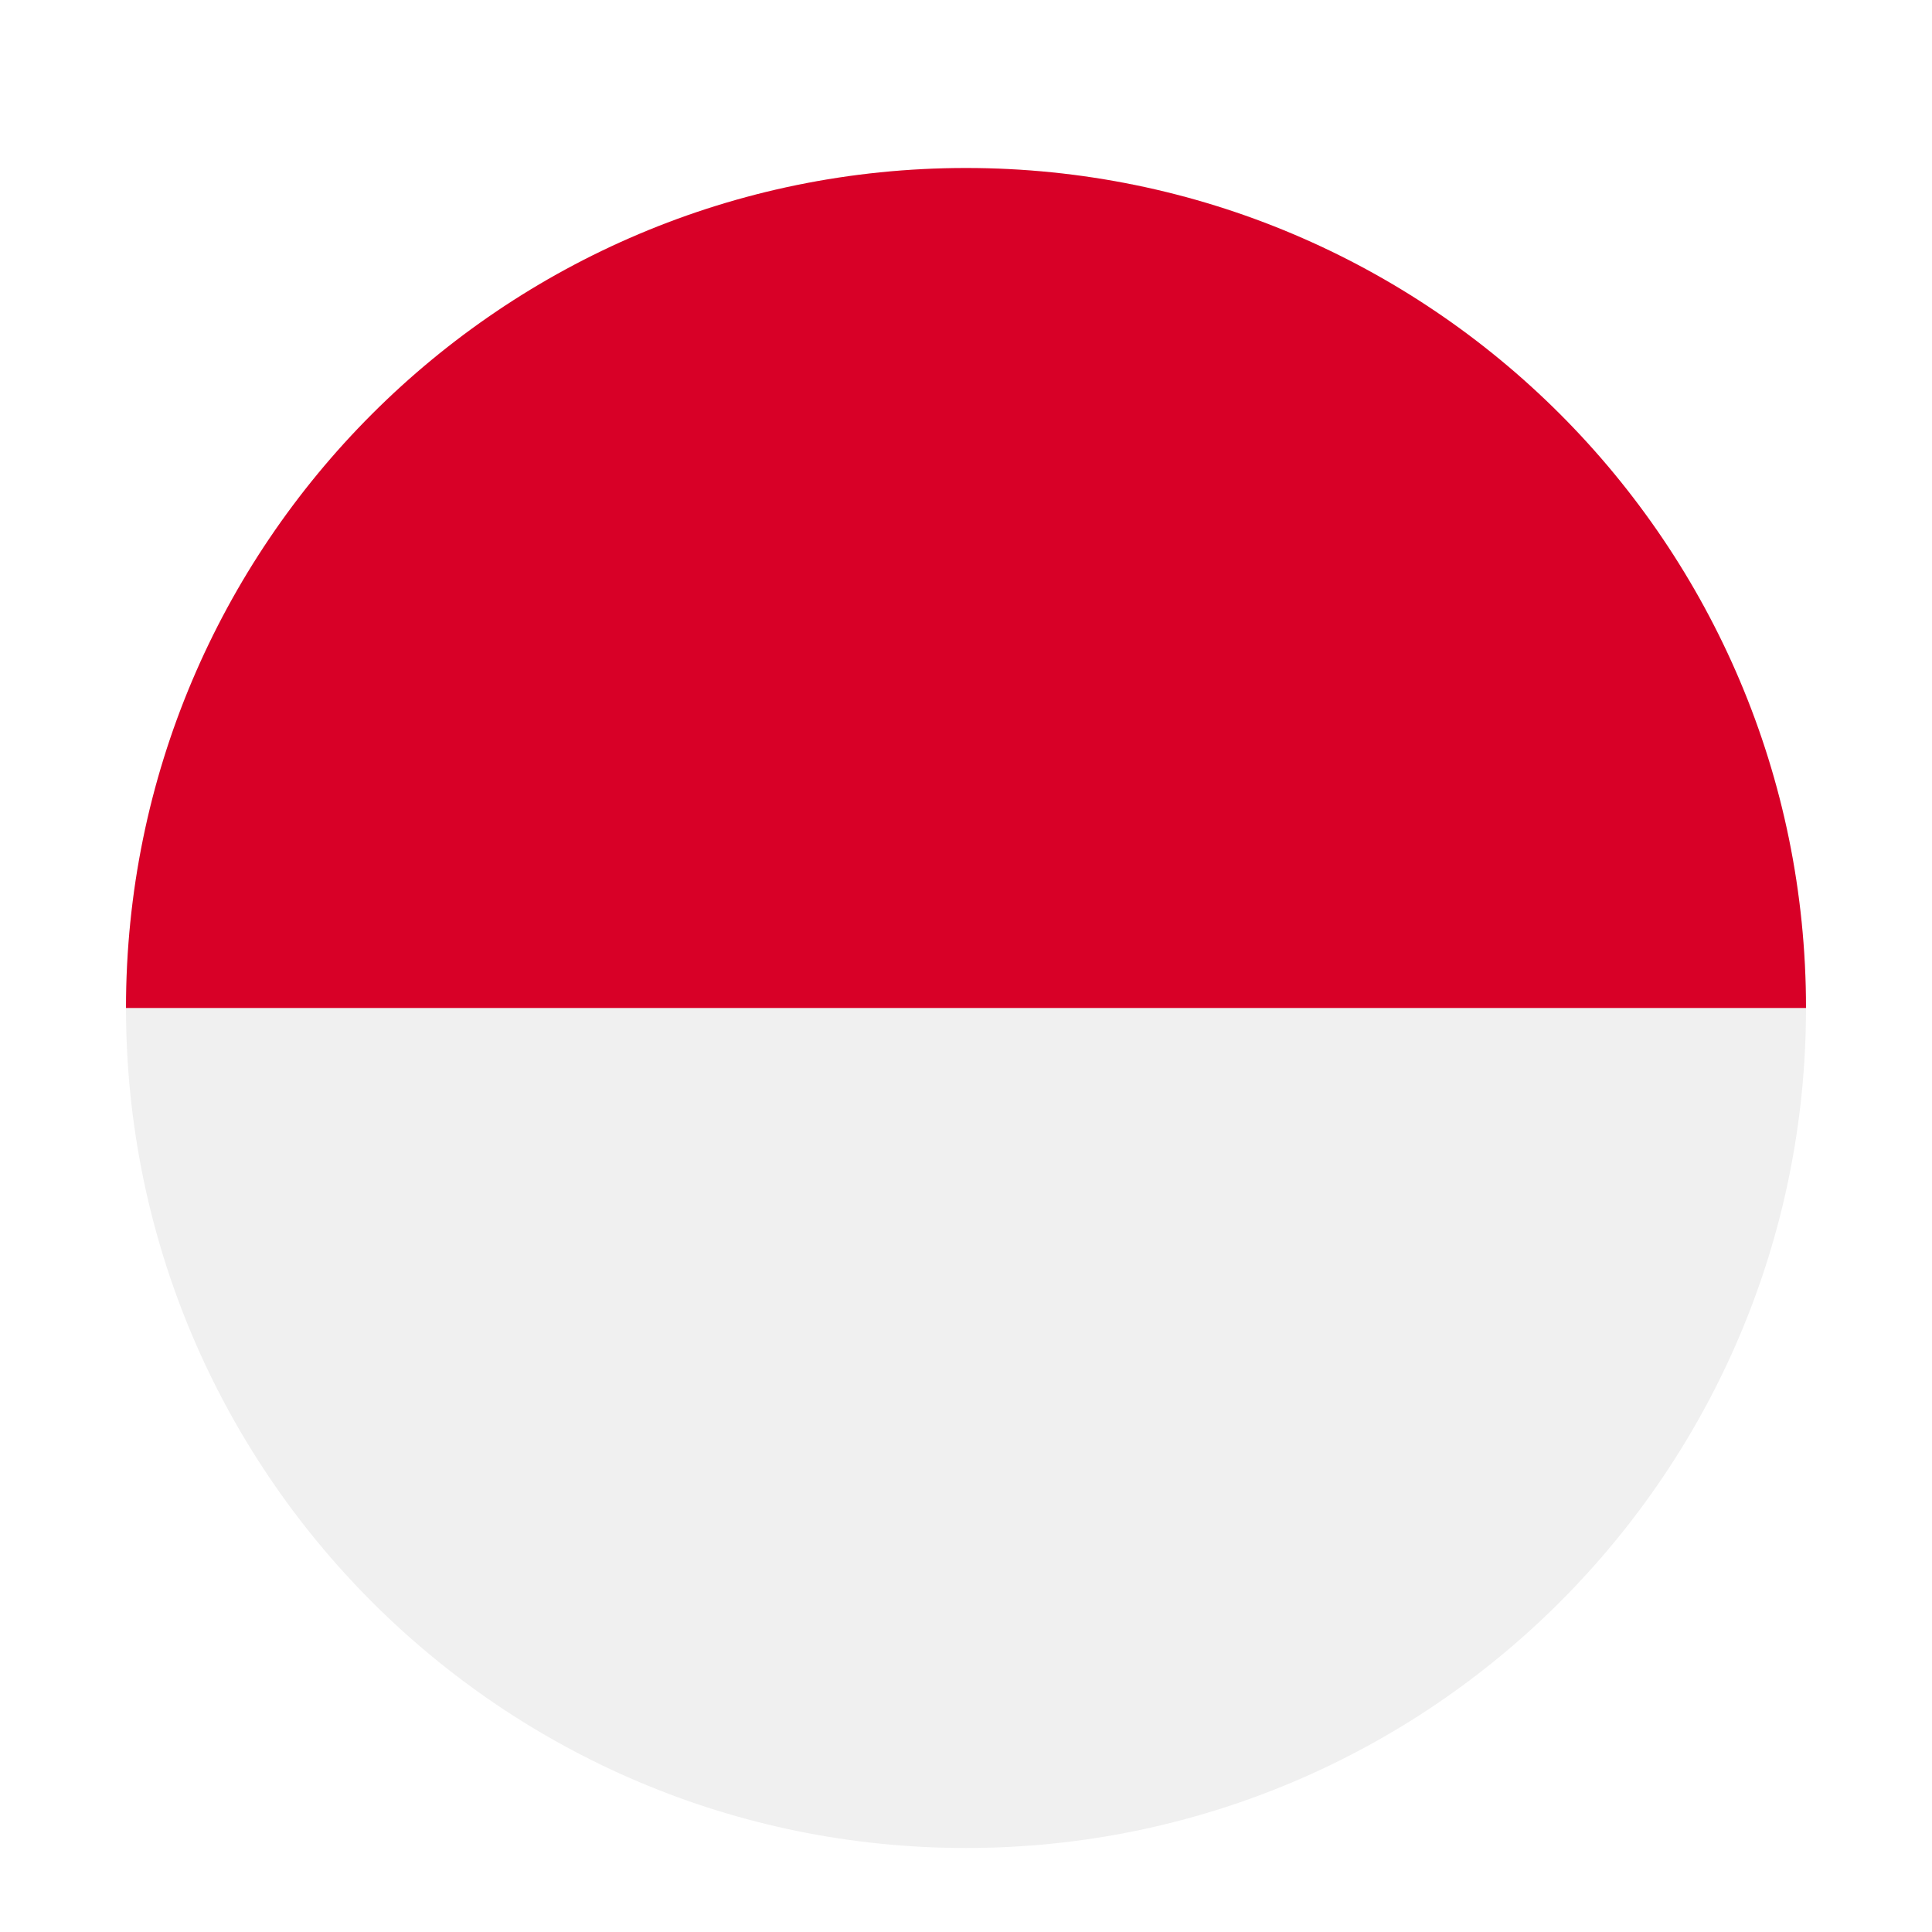
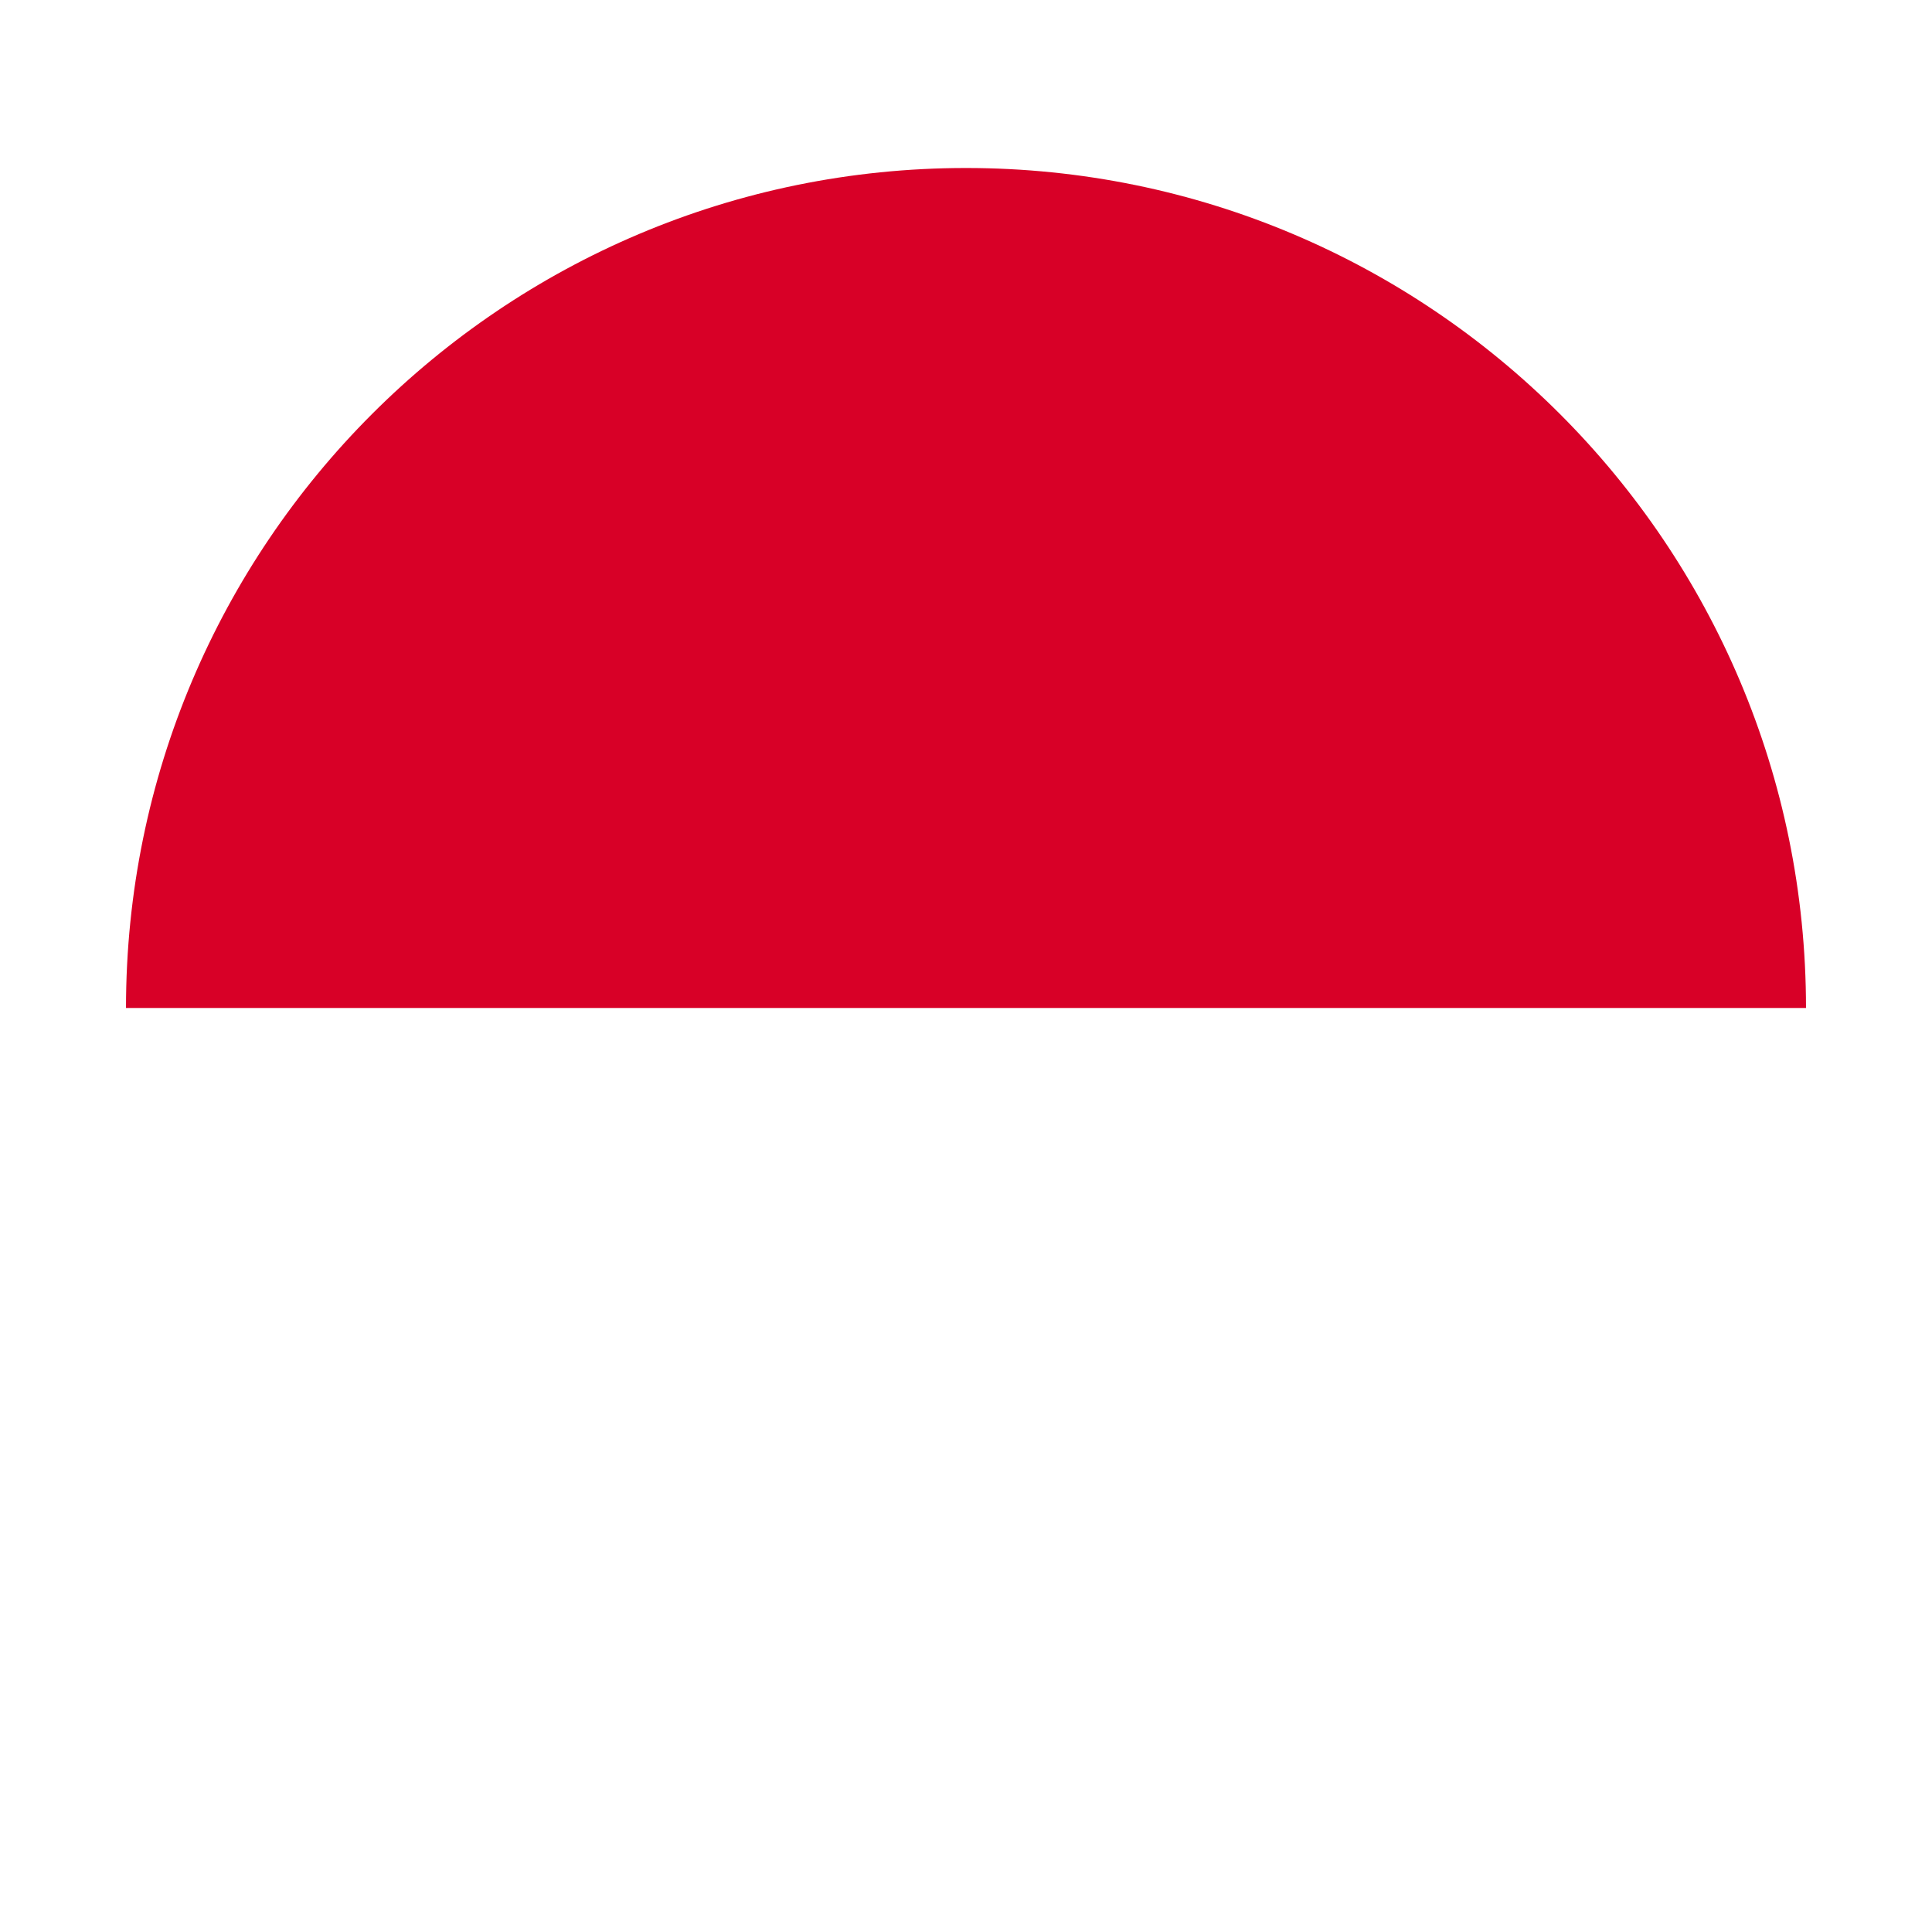
<svg xmlns="http://www.w3.org/2000/svg" width="92" height="92" viewBox="0 0 92 92" fill="none">
  <g filter="url(#filter0_dd_303_4846)">
-     <path d="M46 82C68.091 82 86 64.091 86 42C86 19.909 68.091 2 46 2C23.909 2 6 19.909 6 42C6 64.091 23.909 82 46 82Z" fill="#F0F0F0" />
    <path d="M6 42C6 19.909 23.909 2 46 2C68.091 2 86 19.909 86 42" fill="#D80027" />
  </g>
  <defs>
    <filter id="filter0_dd_303_4846" x="0" y="0" width="92" height="92" filterUnits="userSpaceOnUse" color-interpolation-filters="sRGB">
      <feFlood flood-opacity="0" result="BackgroundImageFix" />
      <feColorMatrix in="SourceAlpha" type="matrix" values="0 0 0 0 0 0 0 0 0 0 0 0 0 0 0 0 0 0 127 0" result="hardAlpha" />
      <feMorphology radius="2" operator="erode" in="SourceAlpha" result="effect1_dropShadow_303_4846" />
      <feOffset dy="2" />
      <feGaussianBlur stdDeviation="2" />
      <feComposite in2="hardAlpha" operator="out" />
      <feColorMatrix type="matrix" values="0 0 0 0 0 0 0 0 0 0 0 0 0 0 0 0 0 0 0.06 0" />
      <feBlend mode="normal" in2="BackgroundImageFix" result="effect1_dropShadow_303_4846" />
      <feColorMatrix in="SourceAlpha" type="matrix" values="0 0 0 0 0 0 0 0 0 0 0 0 0 0 0 0 0 0 127 0" result="hardAlpha" />
      <feMorphology radius="2" operator="erode" in="SourceAlpha" result="effect2_dropShadow_303_4846" />
      <feOffset dy="4" />
      <feGaussianBlur stdDeviation="4" />
      <feComposite in2="hardAlpha" operator="out" />
      <feColorMatrix type="matrix" values="0 0 0 0 0 0 0 0 0 0 0 0 0 0 0 0 0 0 0.1 0" />
      <feBlend mode="normal" in2="effect1_dropShadow_303_4846" result="effect2_dropShadow_303_4846" />
      <feBlend mode="normal" in="SourceGraphic" in2="effect2_dropShadow_303_4846" result="shape" />
    </filter>
  </defs>
</svg>